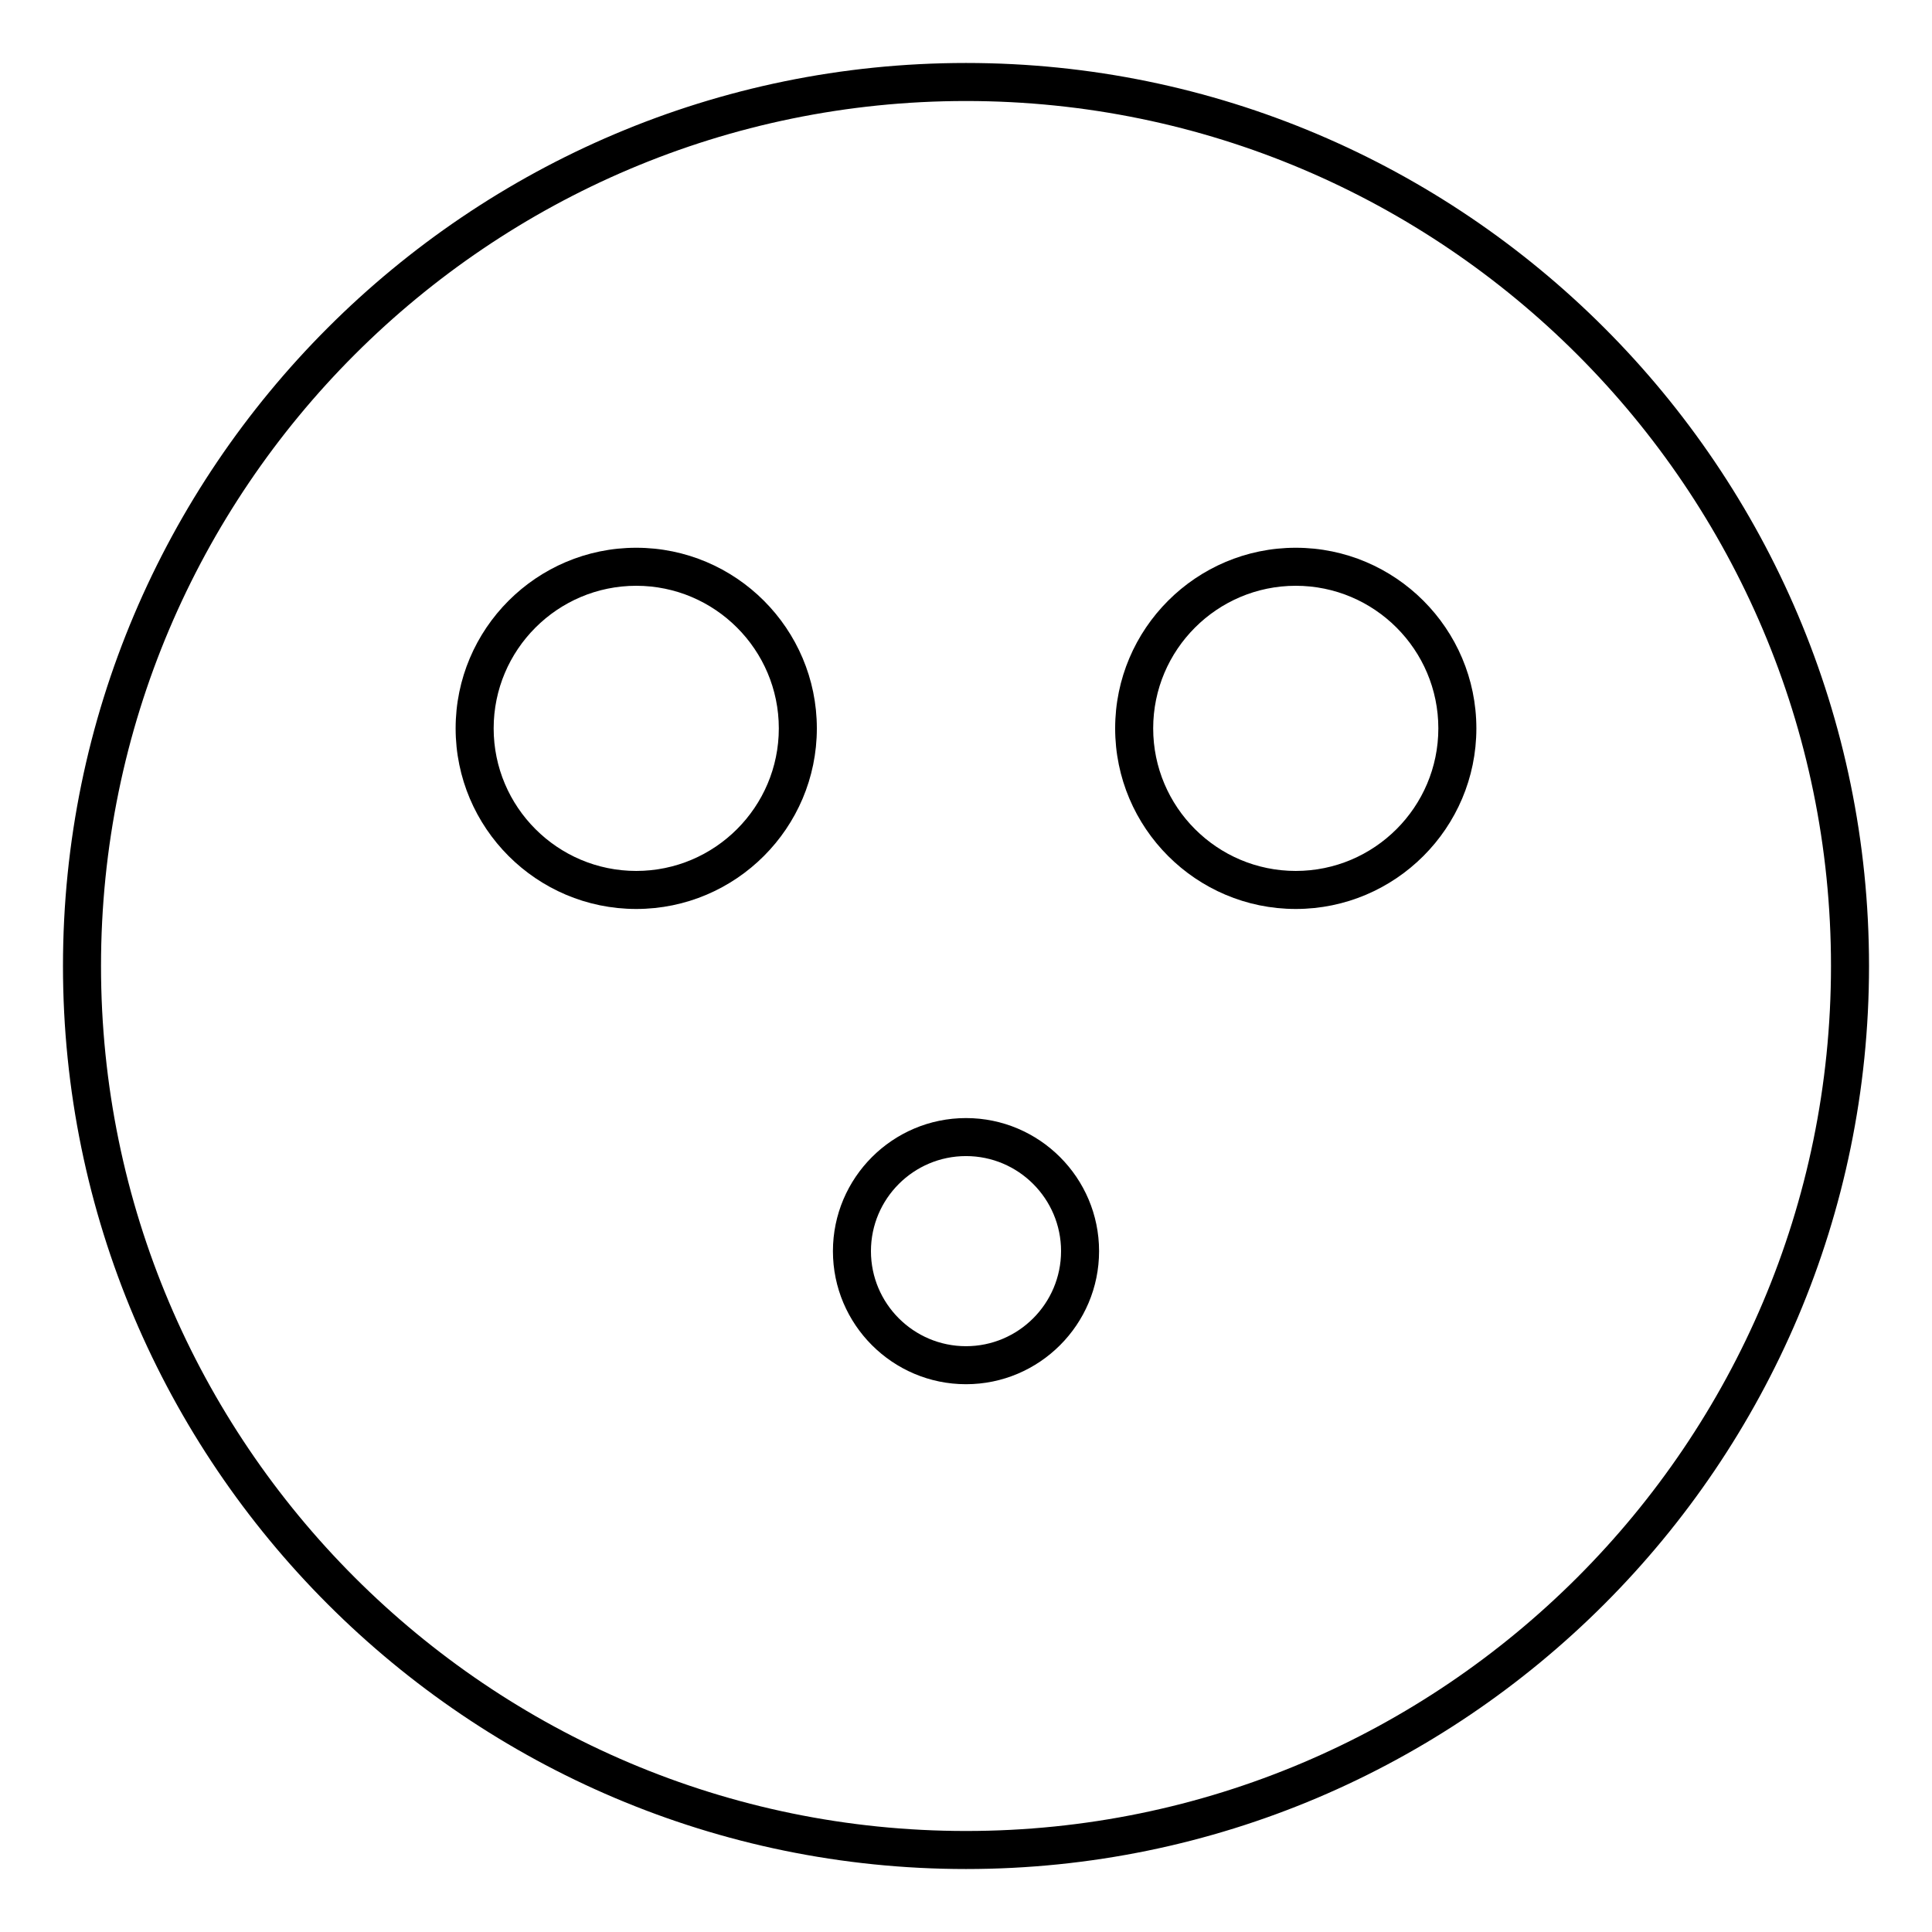
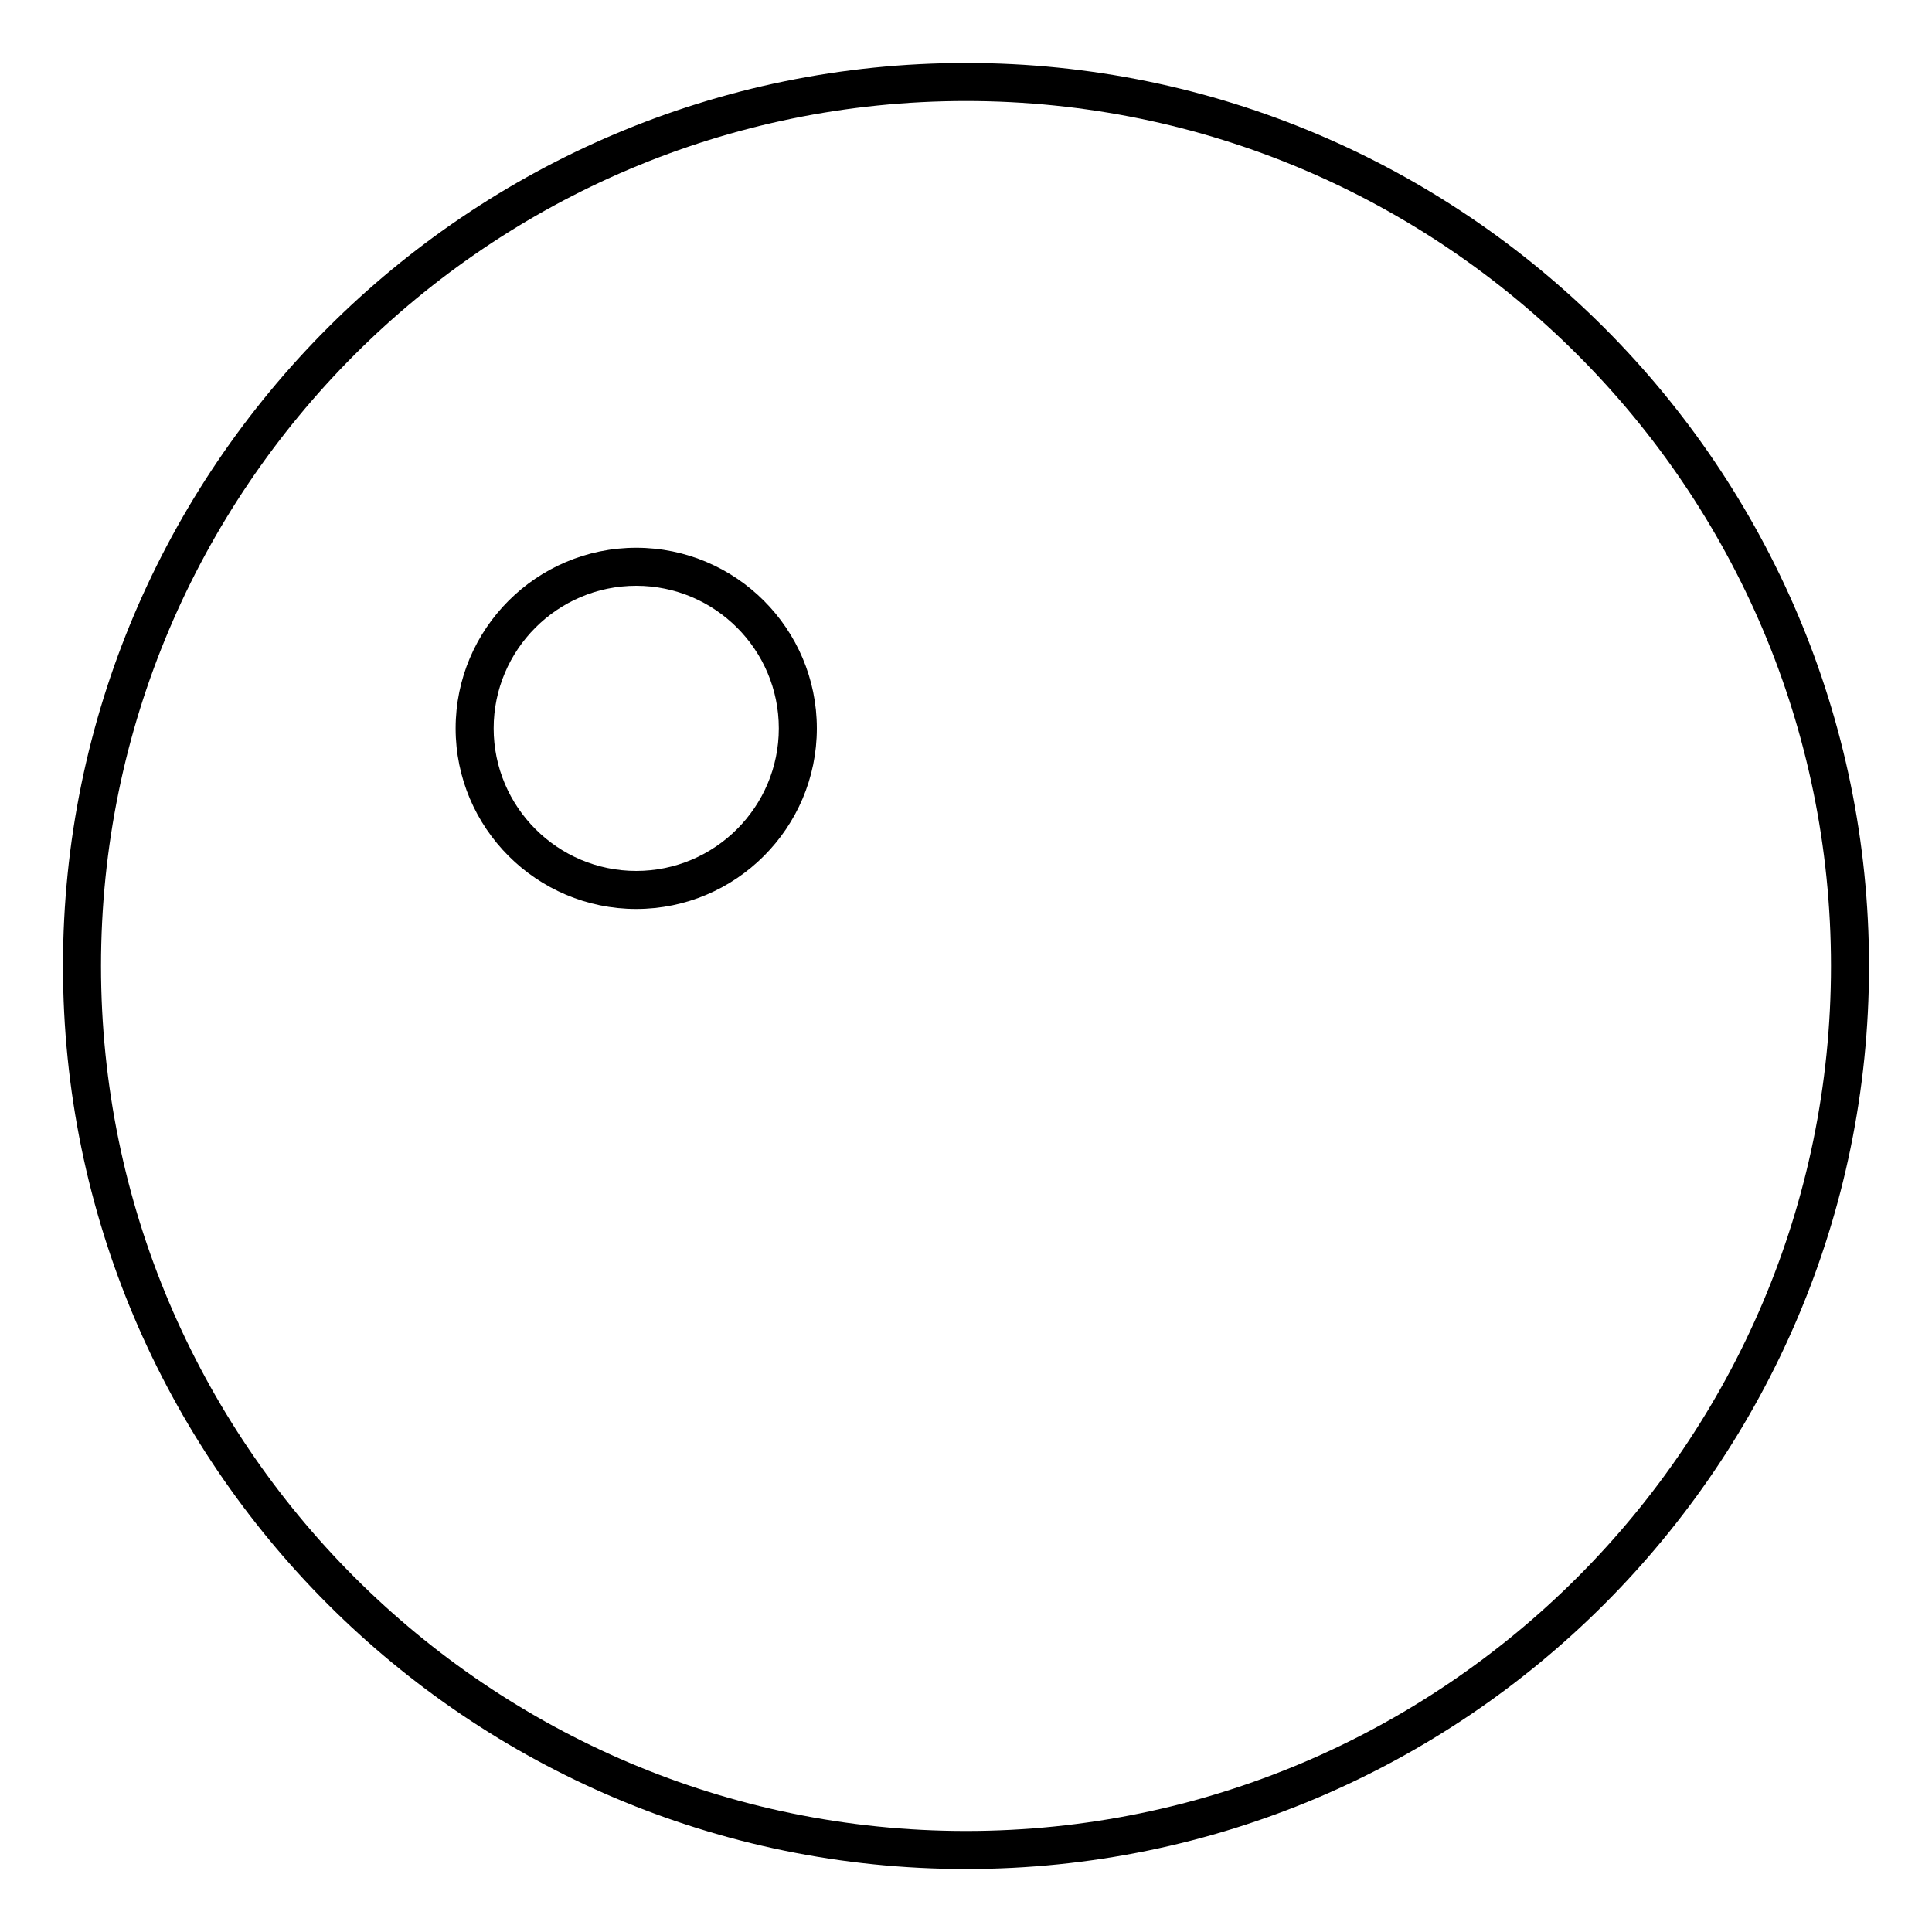
<svg xmlns="http://www.w3.org/2000/svg" fill="#000000" width="800px" height="800px" version="1.1" viewBox="144 144 512 512">
  <g>
    <path d="m400 160.69c-131.95 0-239.31 107.36-239.31 239.31s107.36 239.31 239.31 239.31 239.31-107.36 239.31-239.31-107.36-239.31-239.31-239.31zm0 468.54c-126.4 0-229.23-102.83-229.23-229.23 0-126.4 102.83-229.23 229.23-229.23 126.4 0 229.23 102.83 229.23 229.23 0 126.4-102.83 229.23-229.23 229.23z" />
-     <path d="m400 440.3c-19.445 0-35.266 15.824-35.266 35.266 0 19.441 15.82 35.266 35.266 35.266 19.441 0 35.266-15.824 35.266-35.266 0-19.441-15.824-35.266-35.266-35.266zm0 60.457c-13.891 0-25.191-11.301-25.191-25.191 0-13.891 11.301-25.191 25.191-25.191s25.191 11.301 25.191 25.191c-0.004 13.891-11.305 25.191-25.191 25.191z" />
-     <path d="m487.39 289.16c-26.391 0-47.863 21.473-47.863 47.863 0 26.391 21.473 47.863 47.863 47.863s47.863-21.473 47.863-47.863c-0.004-26.391-21.477-47.863-47.863-47.863zm0 85.648c-20.836 0-37.785-16.949-37.785-37.785 0-20.836 16.949-37.785 37.785-37.785s37.785 16.949 37.785 37.785c0 20.836-16.953 37.785-37.785 37.785z" />
    <path d="m312.61 289.16c-26.391 0-47.863 21.473-47.863 47.863 0 26.391 21.473 47.863 47.863 47.863s47.863-21.473 47.863-47.863c-0.004-26.391-21.469-47.863-47.863-47.863zm0 85.648c-20.836 0-37.785-16.949-37.785-37.785 0-20.836 16.949-37.785 37.785-37.785s37.785 16.949 37.785 37.785c0 20.836-16.949 37.785-37.785 37.785z" />
  </g>
</svg>